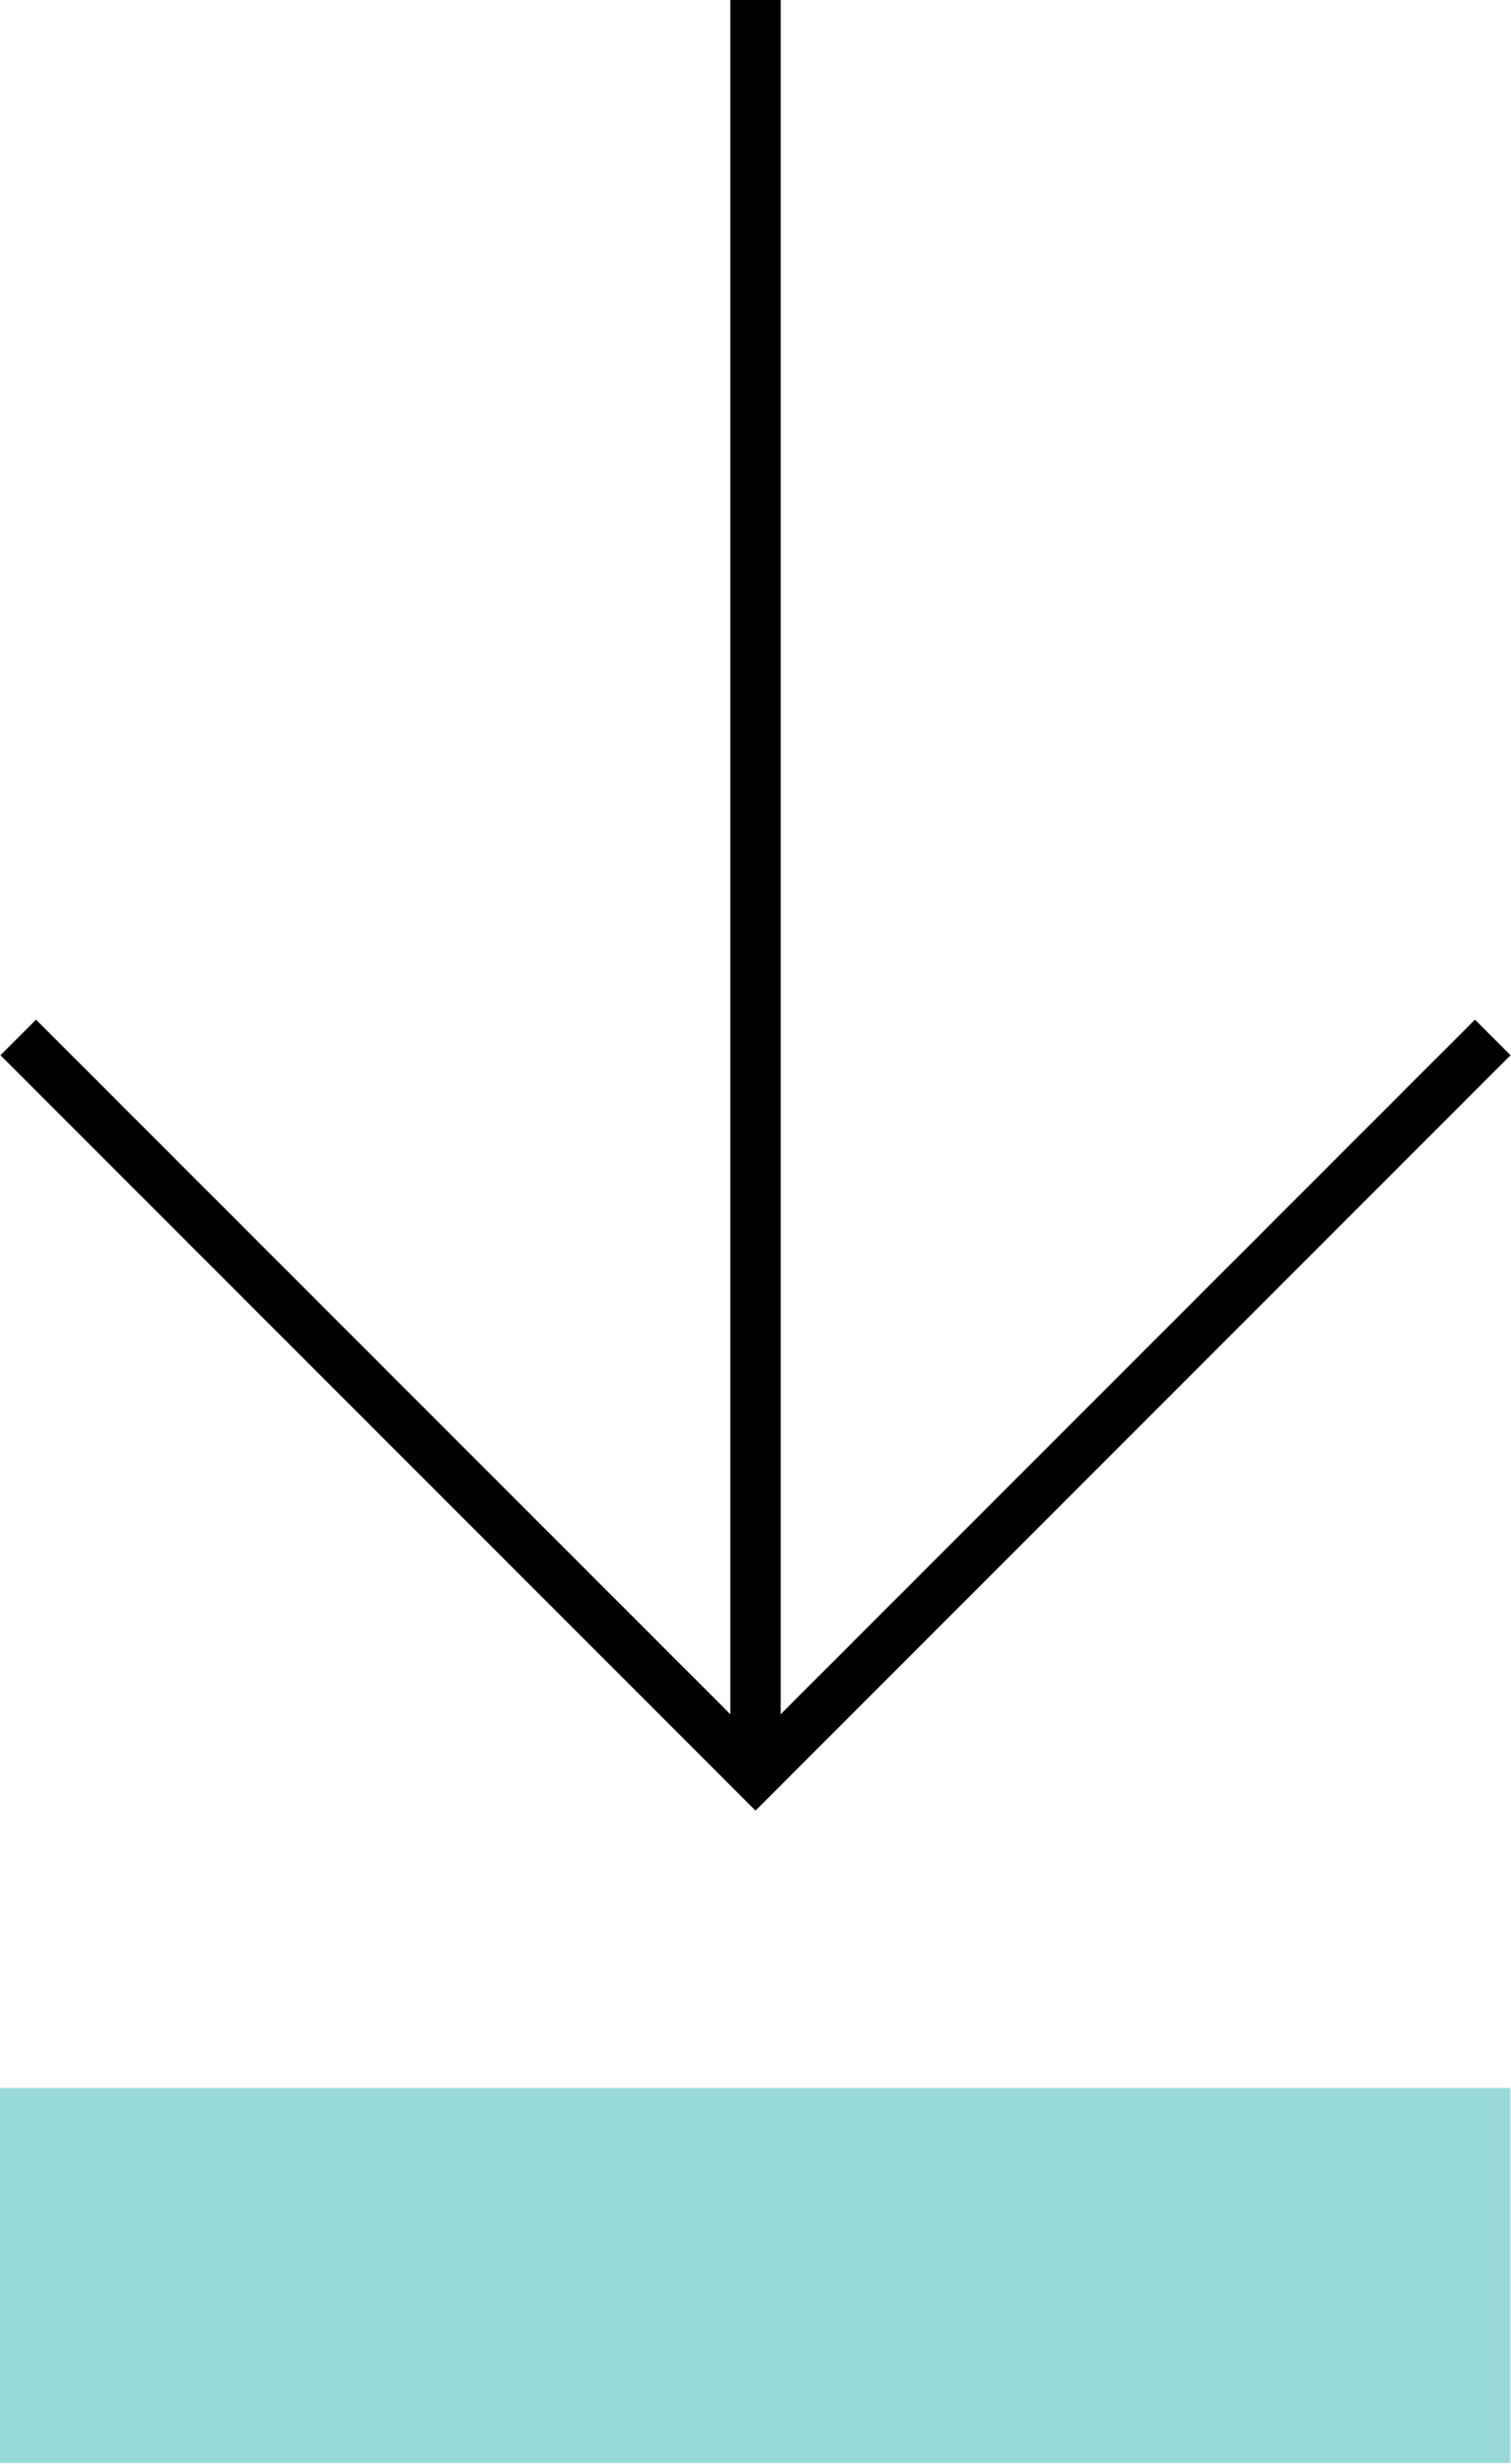
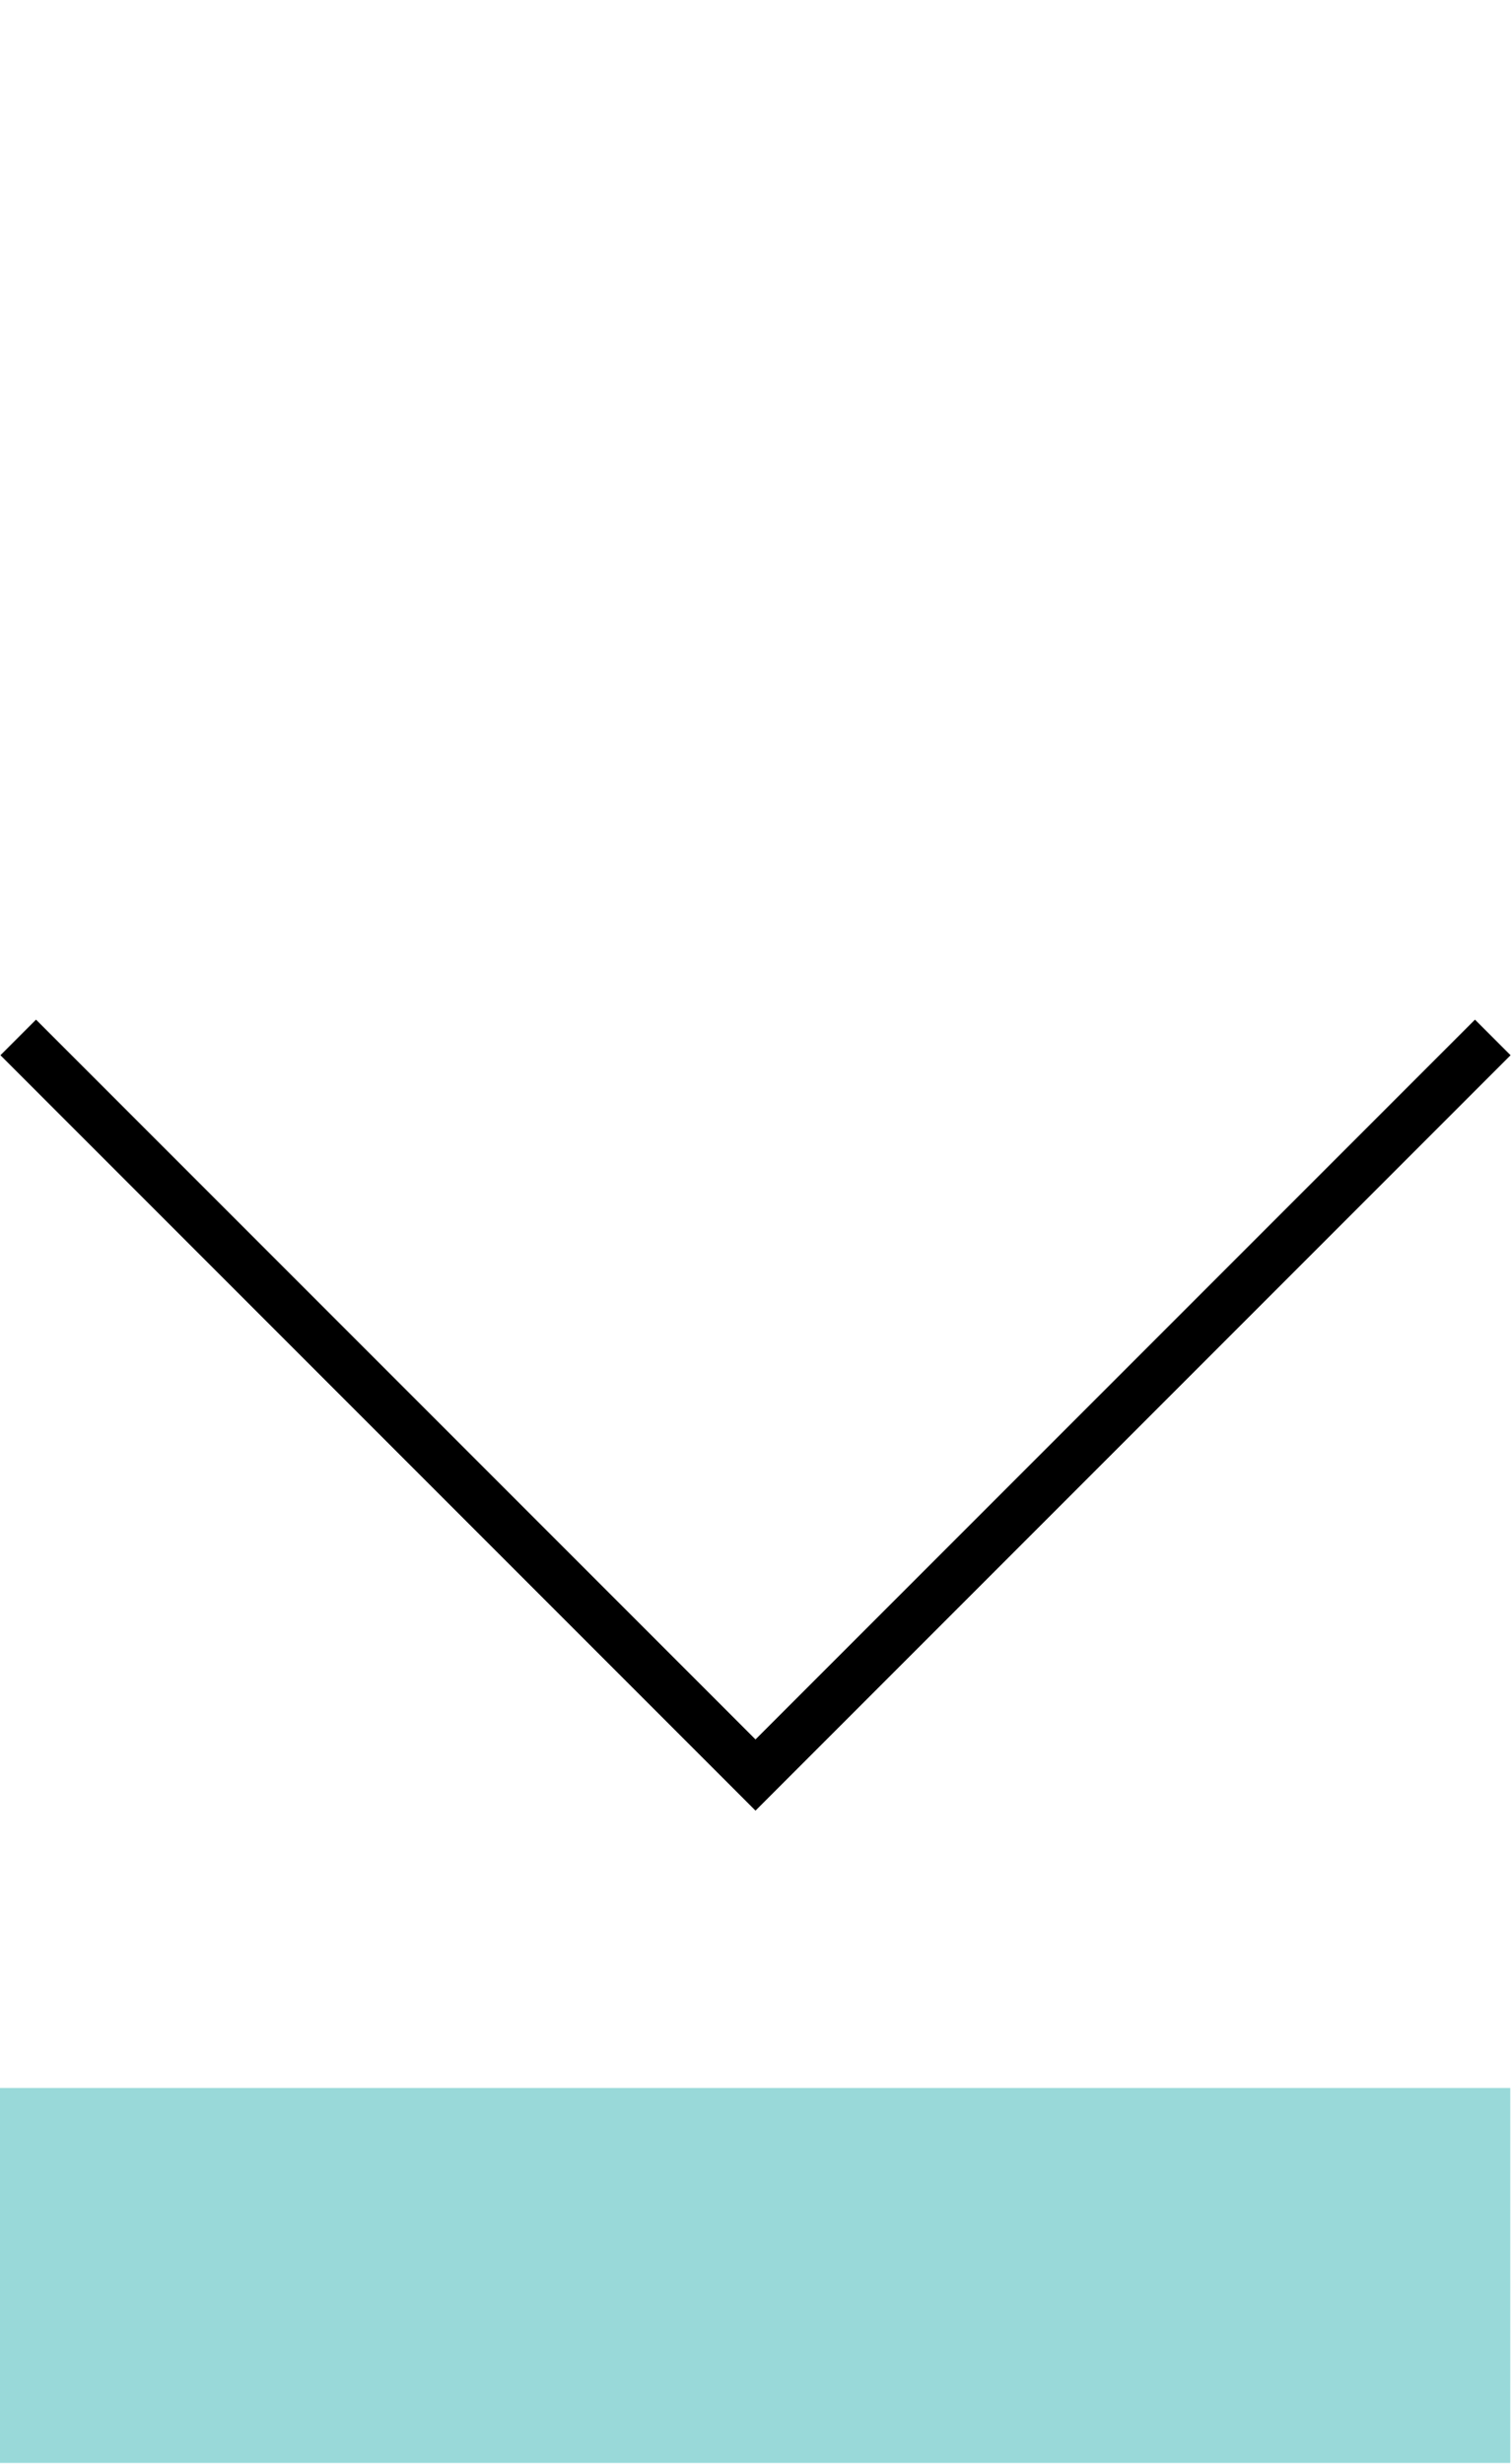
<svg xmlns="http://www.w3.org/2000/svg" viewBox="0 0 20.72 33.77">
  <defs>
    <style>.cls-1{fill:none;stroke:#000;stroke-miterlimit:10;stroke-width:0.69px;}.cls-2{fill:#99d9d9;}</style>
  </defs>
  <g id="Livello_2" data-name="Livello 2">
    <g id="Livello_1-2" data-name="Livello 1">
      <polyline class="cls-1" points="20.47 14.22 10.36 24.33 0.25 14.22" />
-       <line class="cls-1" x1="10.36" y1="24.33" x2="10.36" />
      <rect class="cls-2" y="28.62" width="20.71" height="5.14" />
    </g>
  </g>
</svg>